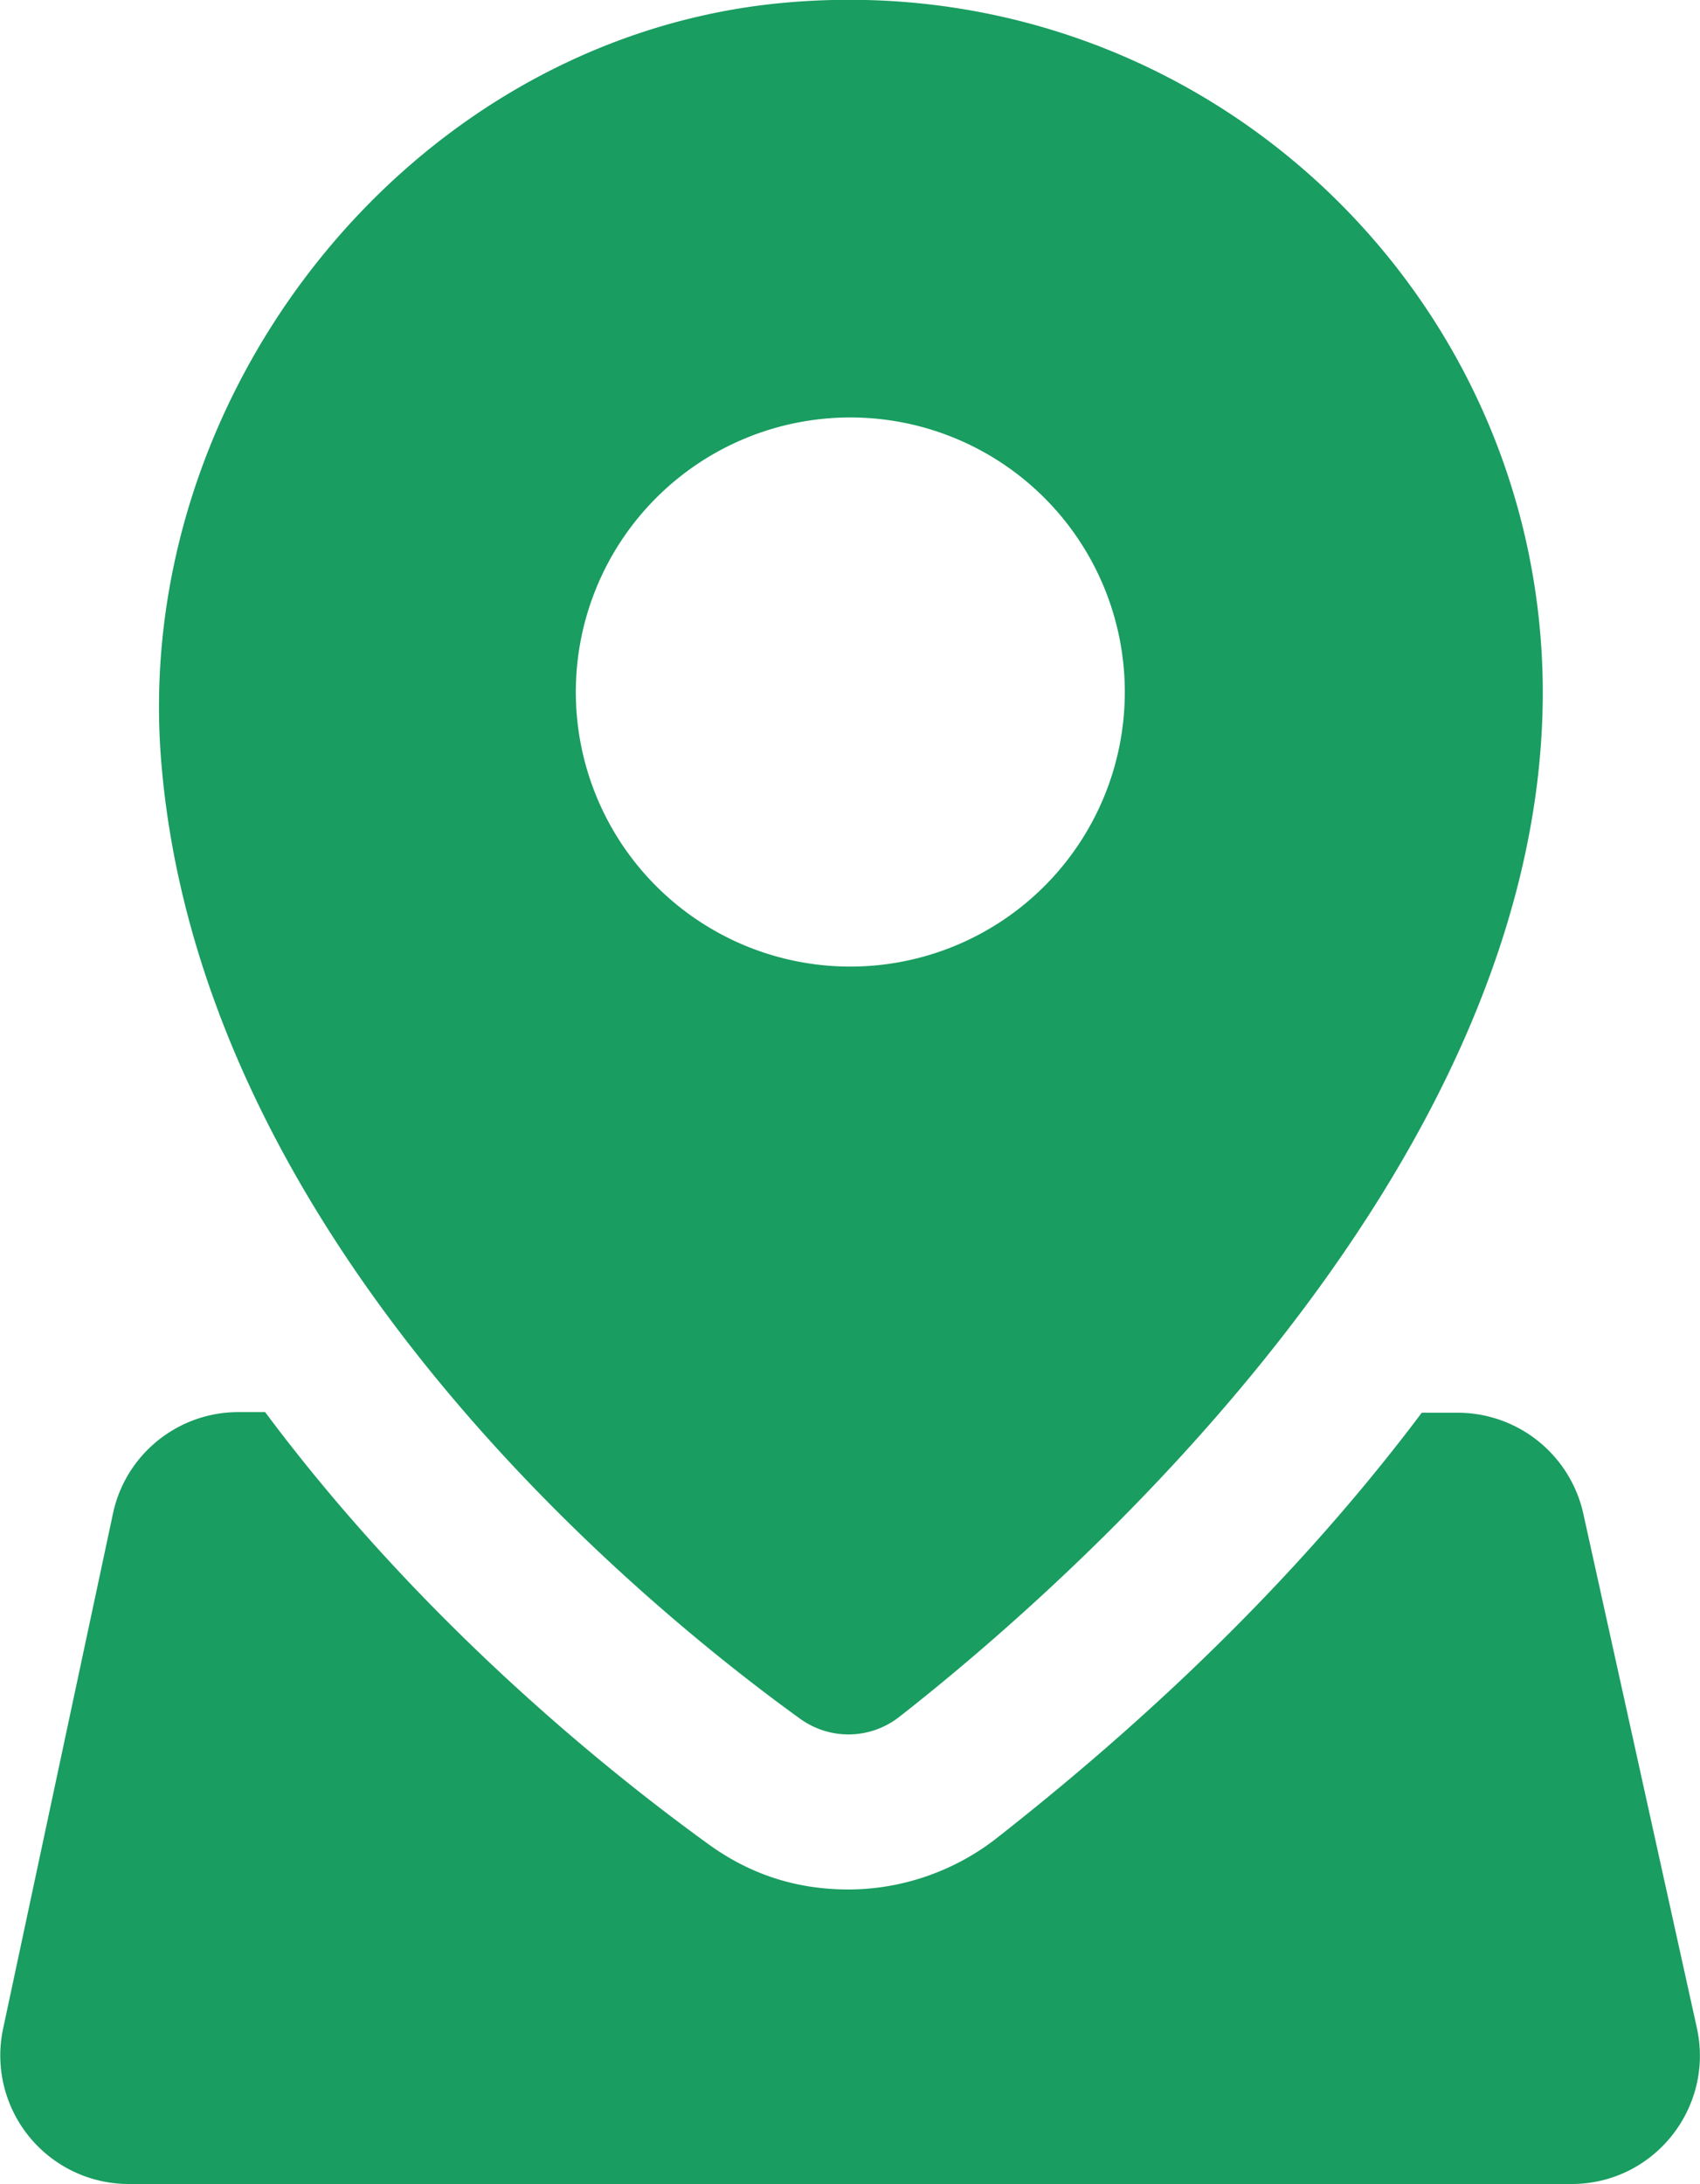
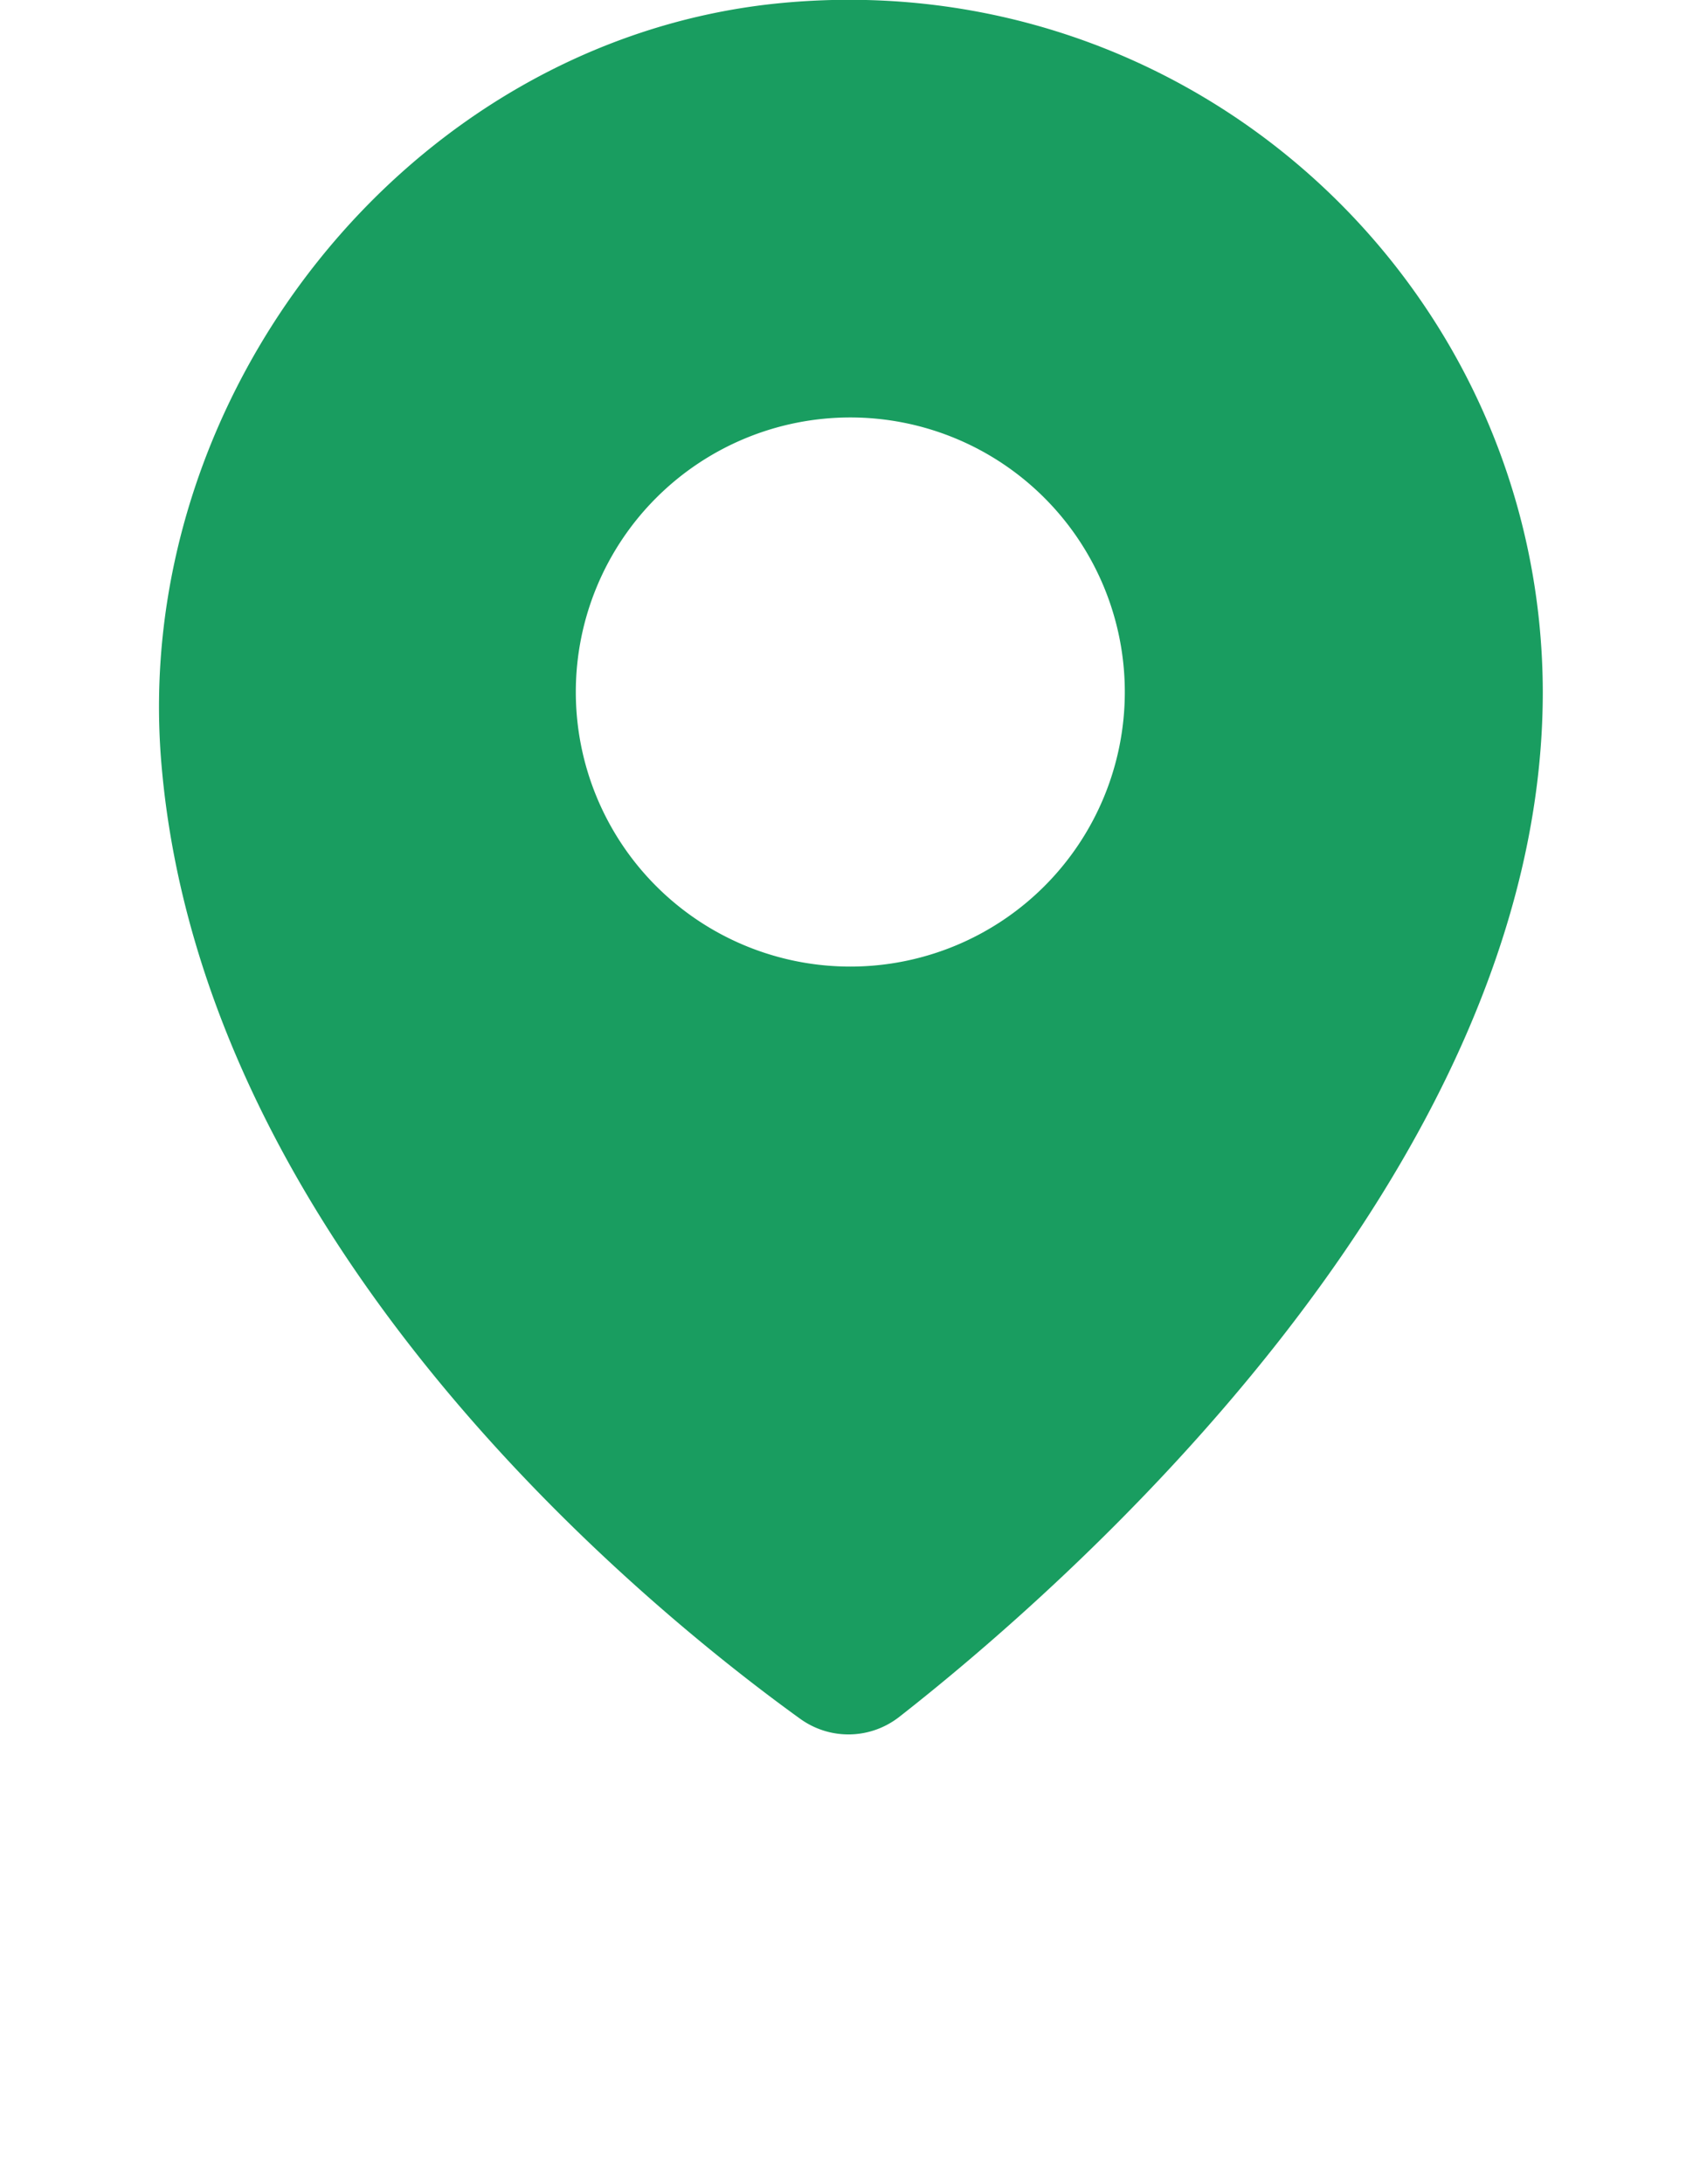
<svg xmlns="http://www.w3.org/2000/svg" viewBox="0 0 27.25 35">
  <defs>
    <style>.cls-1{fill:#199d60}</style>
  </defs>
-   <path class="cls-1" d="M12.41.06C6.52.69 2.07 6.36 2.59 12.27c.67 7.74 7.79 13.51 10.23 15.27.48.35 1.13.34 1.6-.03 2.53-1.98 10.31-8.68 10.31-16.42C24.72 4.57 19.08-.64 12.41.06zm1.22 15.43a4.4 4.4 0 110-8.8 4.4 4.4 0 010 8.8z" />
-   <path class="cls-1" d="M27.2 32.5l-1.82-8.24a2.064 2.064 0 00-2.01-1.62h-.58c-1.63 2.17-3.83 4.48-6.83 6.83-.67.52-1.51.81-2.36.81s-1.59-.25-2.25-.73c-1.7-1.23-4.64-3.62-7.1-6.92h-.43c-.97 0-1.81.68-2.01 1.63L.05 32.51A2.06 2.06 0 002.06 35h23.13c1.32 0 2.29-1.22 2.01-2.5z" />
+   <path class="cls-1" d="M12.41.06C6.52.69 2.07 6.36 2.59 12.27c.67 7.74 7.79 13.51 10.23 15.27.48.35 1.13.34 1.6-.03 2.53-1.98 10.31-8.68 10.31-16.42C24.72 4.57 19.08-.64 12.41.06m1.22 15.43a4.4 4.4 0 110-8.8 4.4 4.4 0 010 8.8z" />
</svg>